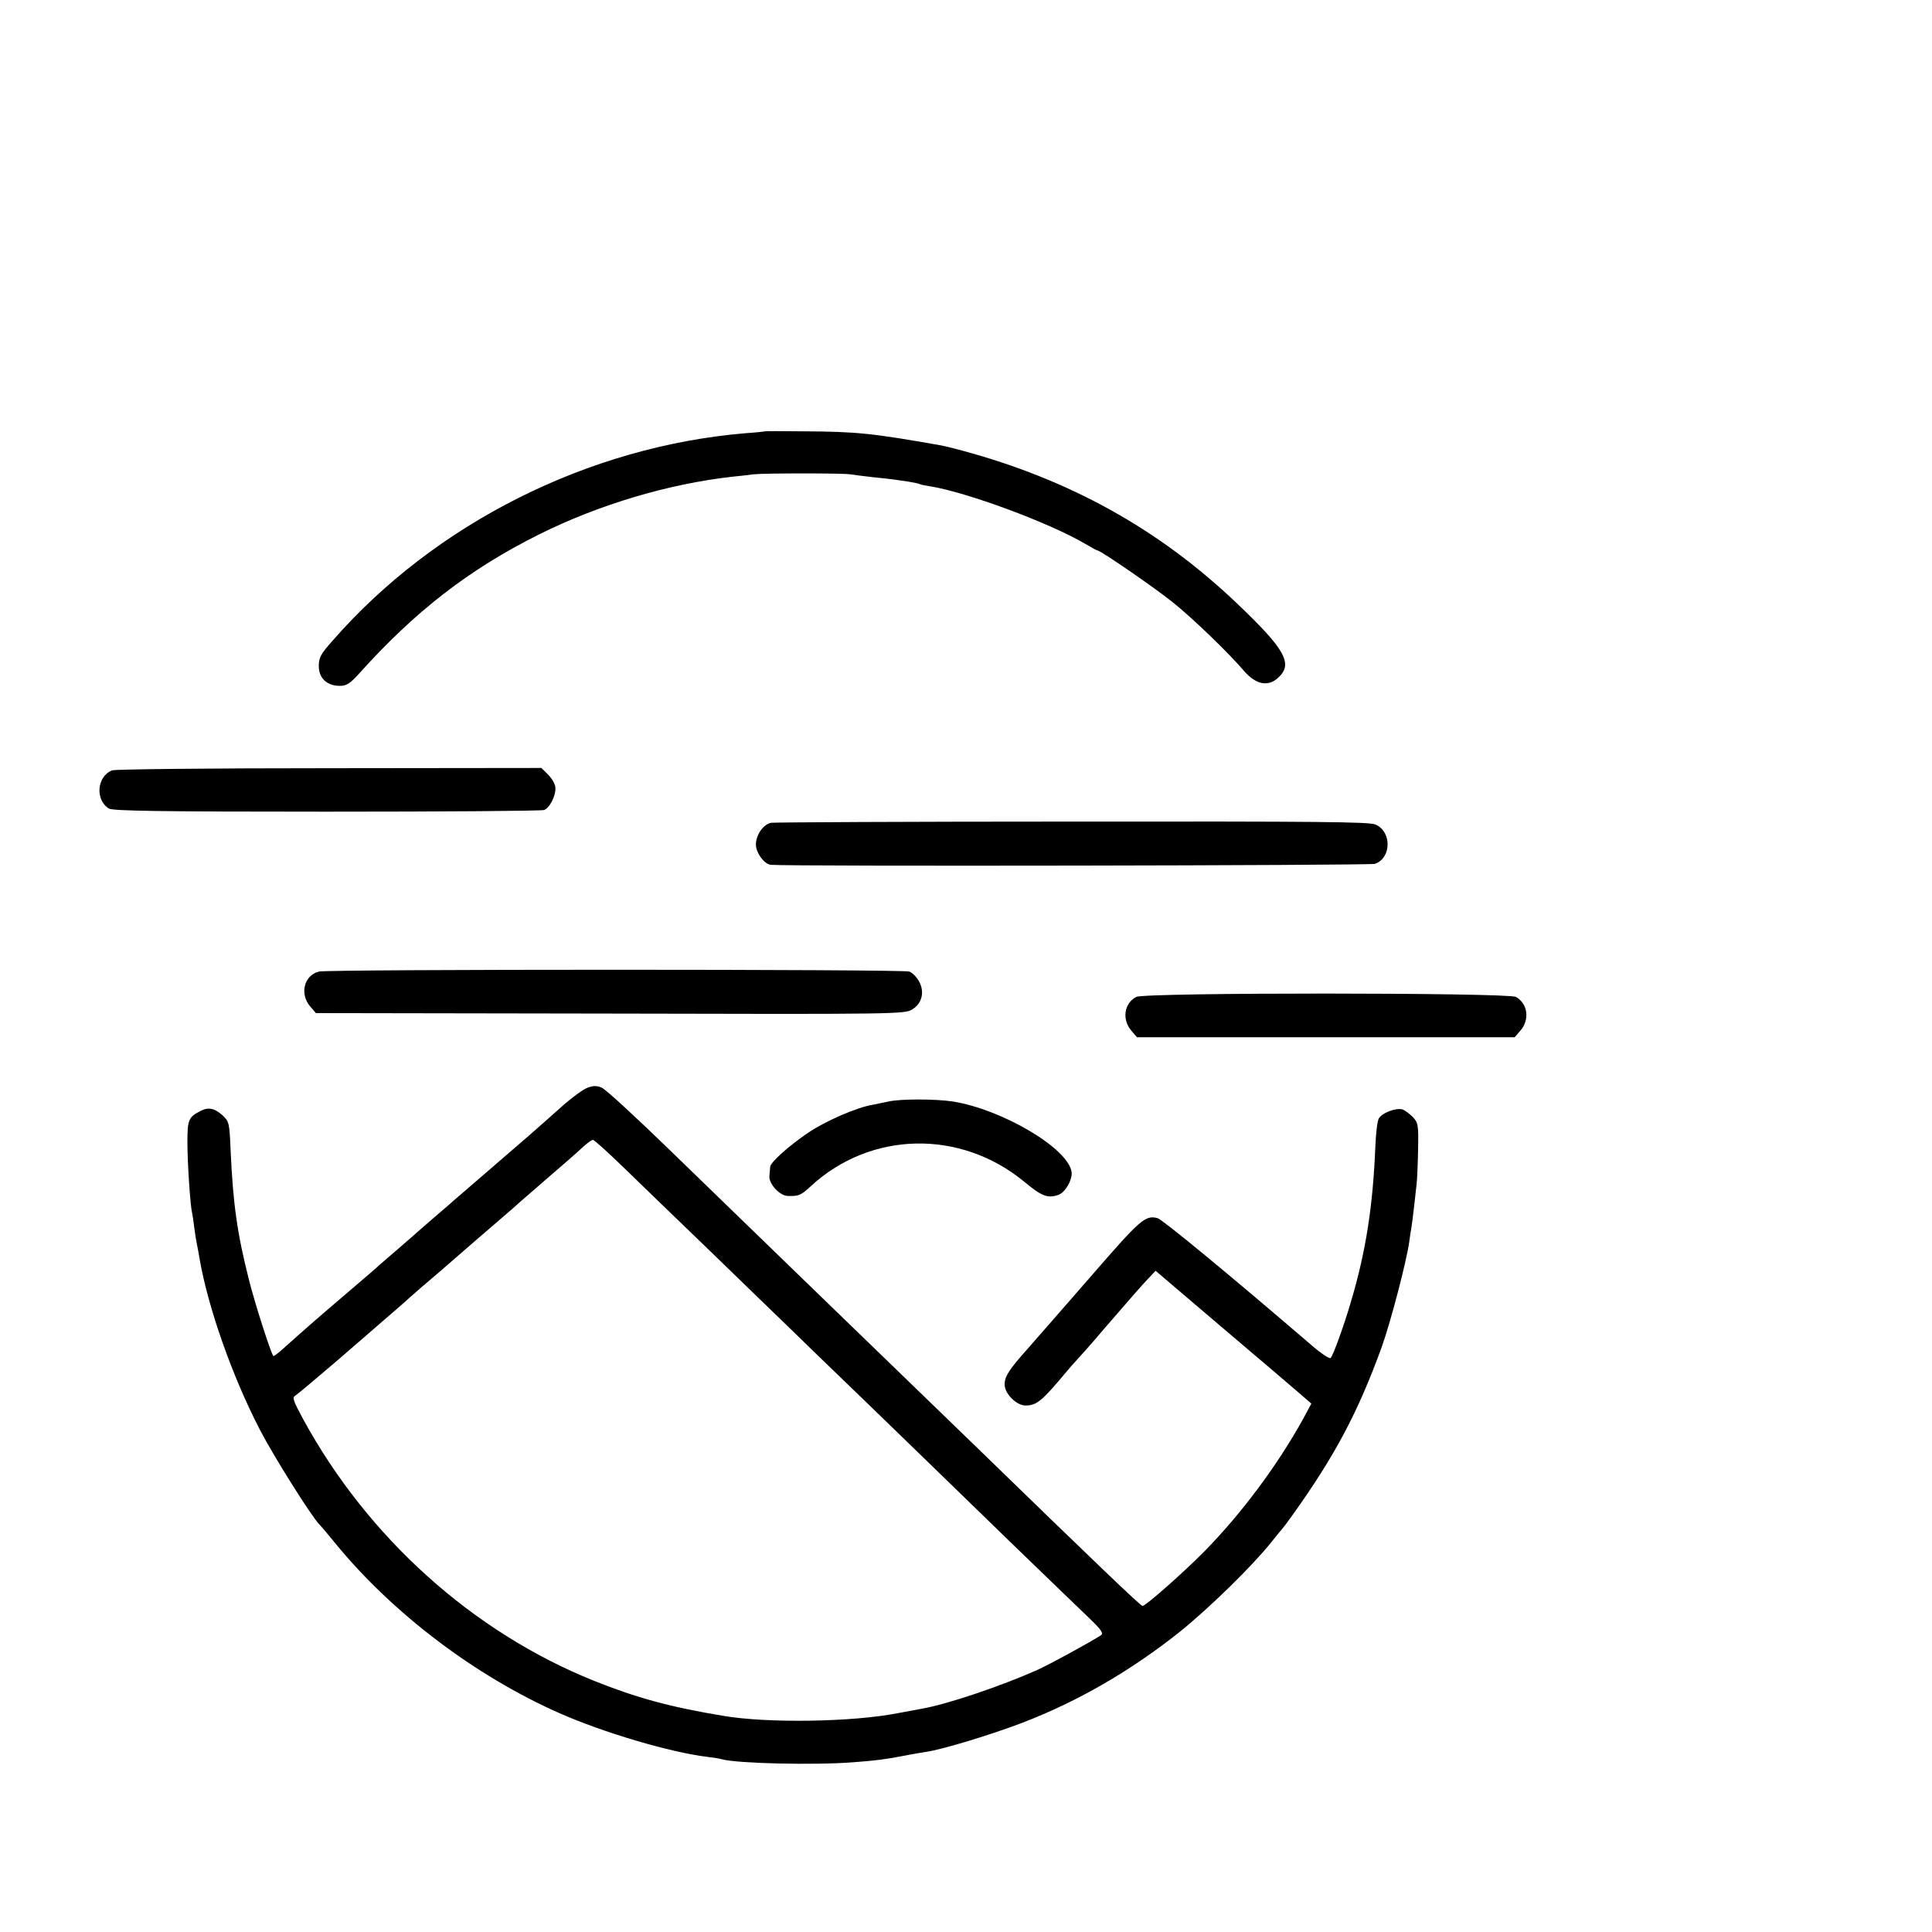
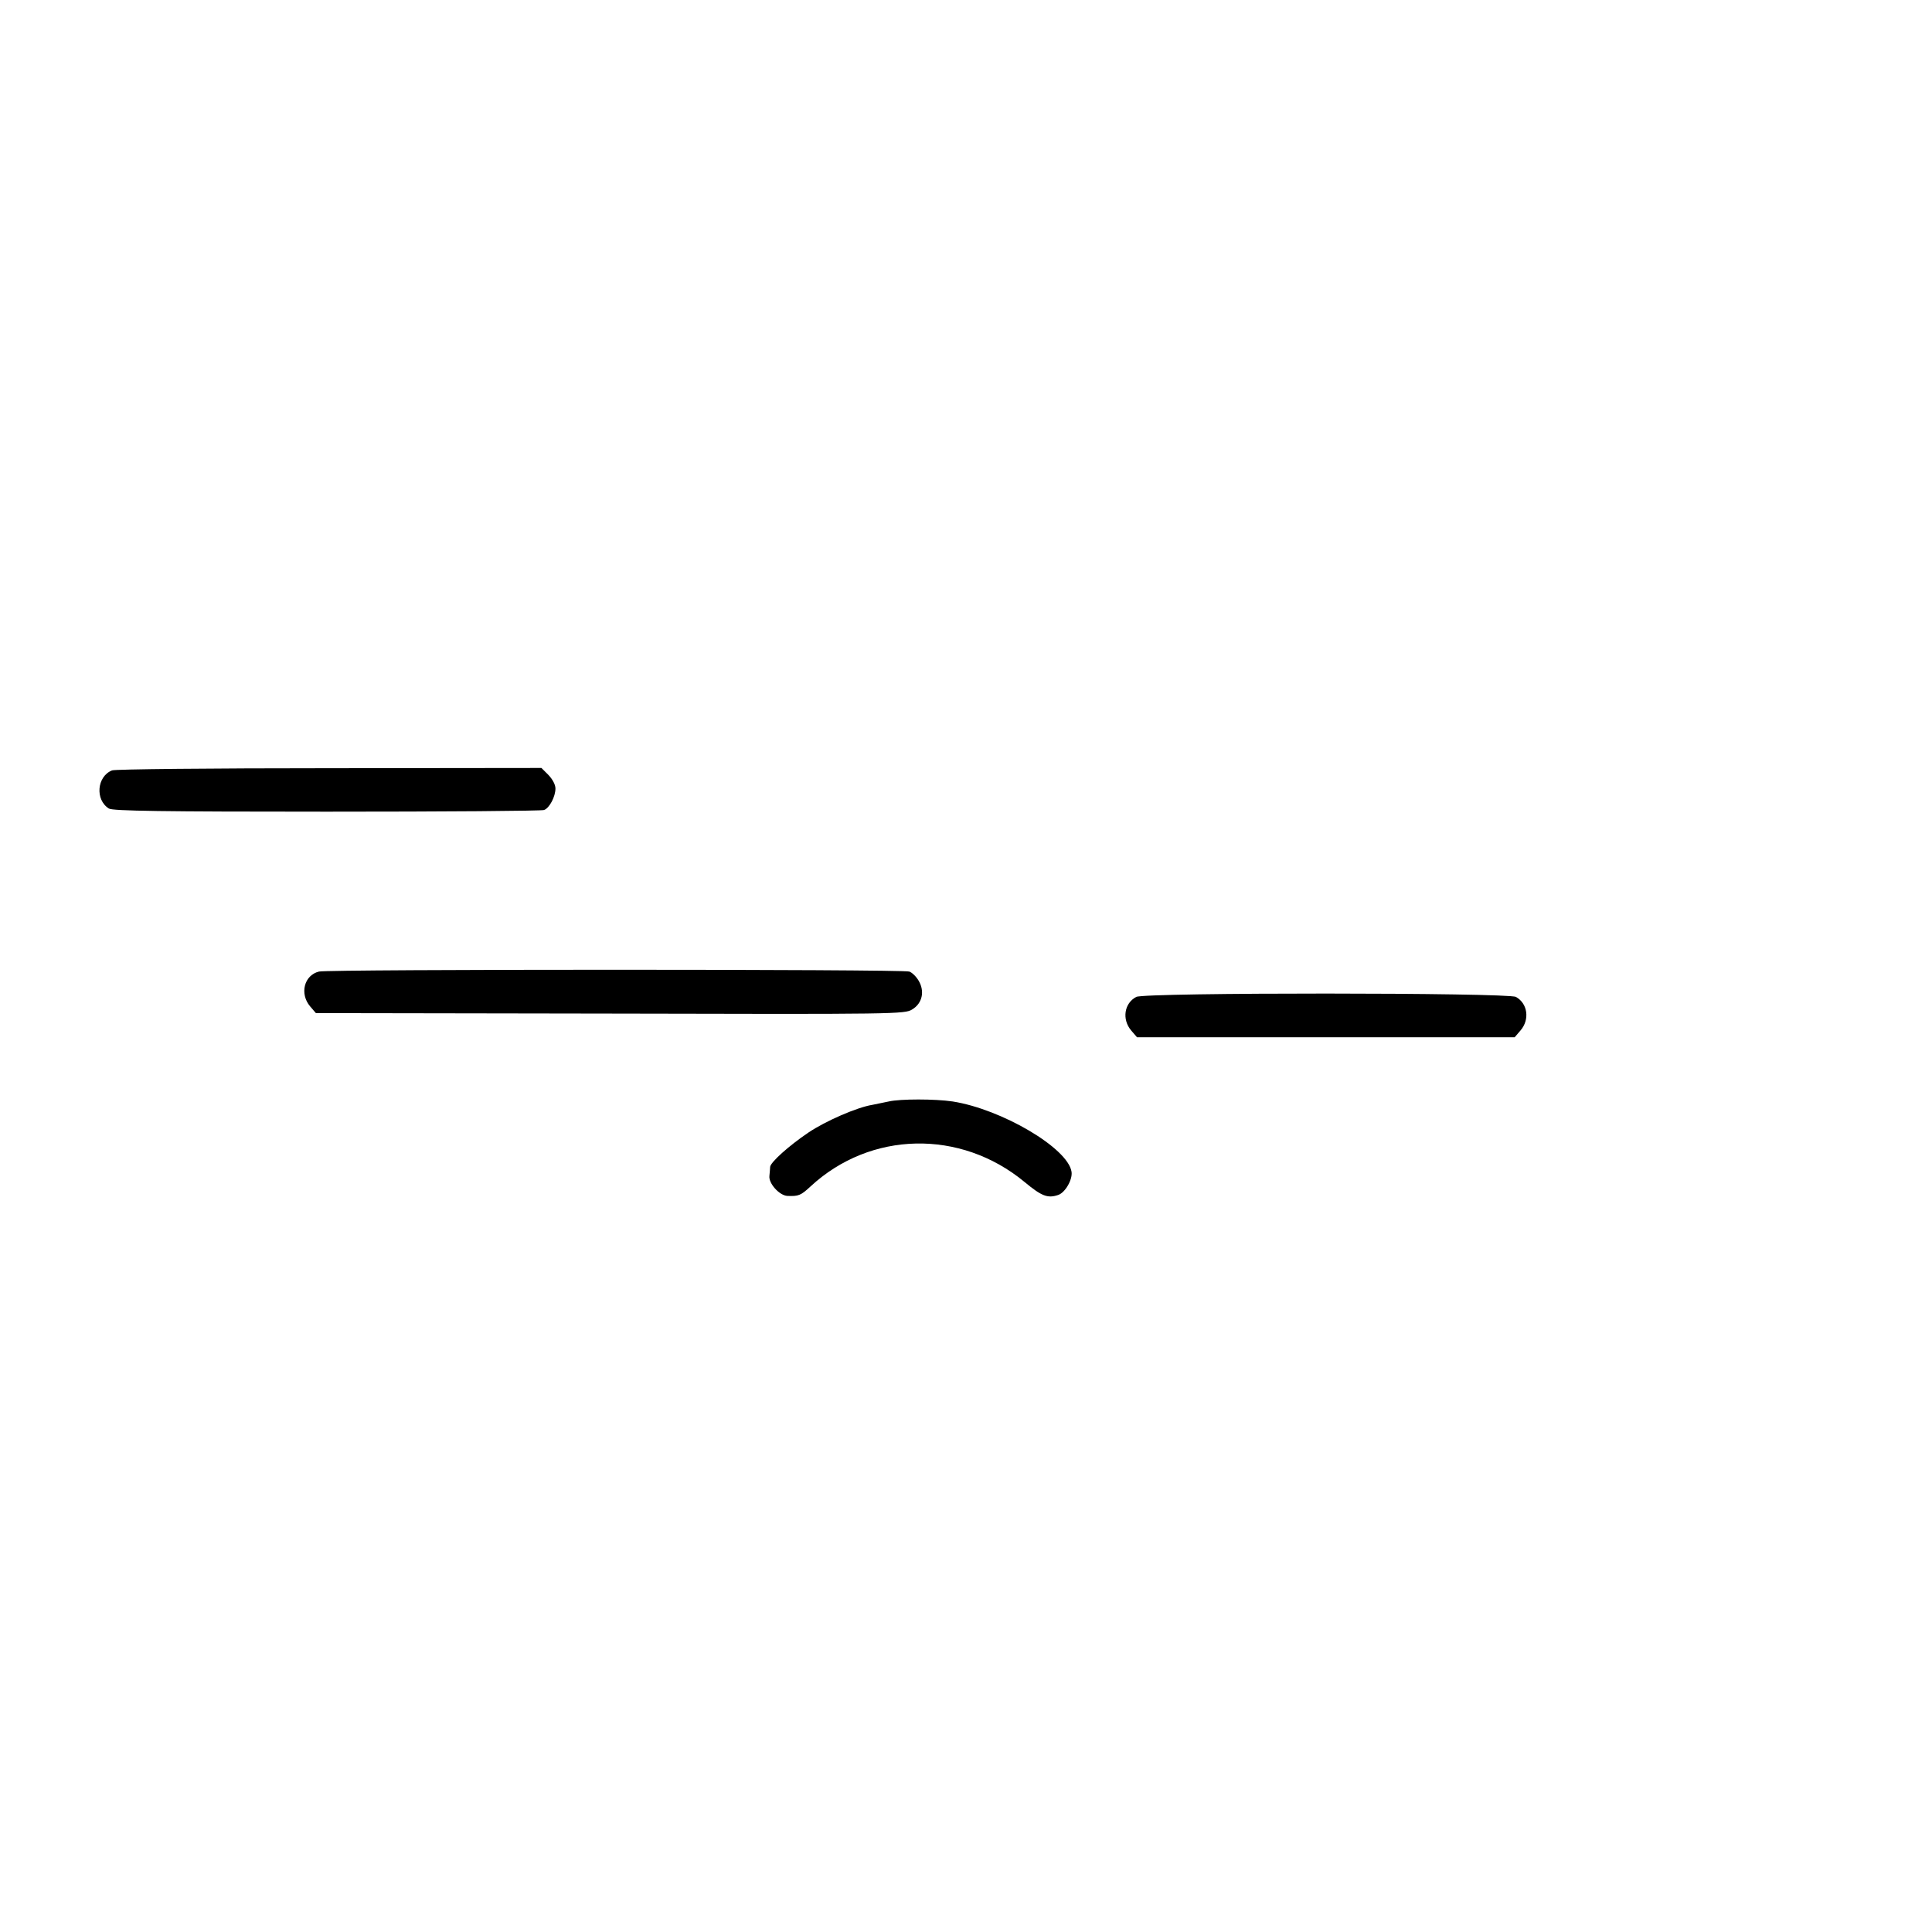
<svg xmlns="http://www.w3.org/2000/svg" version="1.0" width="16pt" height="16pt" viewBox="0 0 16 16" preserveAspectRatio="xMidYMid meet">
  <g transform="translate(0,16) scale(0.002,-0.002)" fill="#000000" stroke="none">
-     <path d="M3167 6214 c-1 -1 -38 -5 -82 -8 -649 -55 -1283 -373 -1707 -858 -50 -56 -58 -71 -58 -106 0 -50 34 -82 87 -82 28 0 42 9 81 52 231 257 454 430 742 574 248 124 536 210 802 240 29 3 69 7 88 10 48 5 369 5 400 0 14 -2 57 -8 95 -12 79 -8 83 -9 145 -18 24 -4 47 -9 50 -11 3 -2 22 -6 43 -9 150 -24 493 -151 639 -237 27 -16 51 -29 54 -29 12 0 237 -155 309 -213 84 -67 233 -211 297 -286 49 -56 99 -66 141 -27 63 58 29 118 -179 315 -318 301 -685 505 -1129 625 -33 9 -73 19 -90 22 -284 50 -347 57 -573 58 -84 1 -154 1 -155 0z" />
    <path d="M464 4810 c-63 -25 -71 -122 -13 -158 15 -10 222 -13 902 -13 485 0 890 3 900 7 22 8 47 55 47 89 0 16 -12 38 -29 56 l-29 29 -879 -1 c-483 0 -888 -4 -899 -9z" />
-     <path d="M3193 4593 c-32 -6 -63 -50 -63 -90 0 -34 35 -82 62 -84 70 -7 2480 -3 2501 4 69 23 71 134 2 163 -28 11 -227 13 -1257 12 -673 0 -1233 -3 -1245 -5z" />
    <path d="M1321 3977 c-62 -15 -81 -92 -37 -144 l24 -28 1219 -2 c1192 -3 1219 -2 1250 17 42 25 53 75 27 119 -10 17 -27 34 -39 38 -28 10 -2407 10 -2444 0z" />
    <path d="M4705 3872 c-50 -26 -60 -93 -21 -139 l24 -28 782 0 782 0 24 28 c39 45 30 112 -19 139 -33 18 -1537 19 -1572 0z" />
-     <path d="M2433 3496 c-17 -6 -61 -38 -99 -71 -114 -102 -165 -146 -309 -270 -77 -66 -142 -122 -145 -125 -3 -3 -36 -32 -75 -65 -38 -33 -72 -62 -75 -65 -3 -3 -39 -35 -80 -70 -41 -35 -77 -66 -80 -69 -3 -4 -66 -58 -140 -121 -136 -116 -165 -142 -249 -217 -25 -23 -47 -40 -49 -38 -10 10 -77 219 -101 315 -49 193 -66 315 -76 535 -5 117 -6 121 -35 148 -33 29 -59 34 -93 15 -46 -24 -51 -36 -51 -127 0 -86 12 -263 19 -291 2 -8 6 -35 9 -60 3 -25 8 -56 11 -70 3 -14 8 -41 11 -60 35 -204 136 -490 250 -710 57 -110 211 -355 246 -392 7 -7 37 -42 66 -78 237 -290 580 -550 929 -704 181 -80 457 -162 613 -181 25 -3 52 -7 60 -10 62 -17 384 -25 545 -12 93 7 124 11 210 27 28 6 68 12 90 16 66 9 272 72 400 121 231 89 450 216 654 379 123 100 297 270 376 369 22 28 42 52 45 55 3 3 22 28 41 55 177 247 272 427 370 696 37 103 102 352 114 434 3 23 7 50 9 60 2 11 7 49 11 85 4 36 9 80 11 98 2 18 5 83 6 143 2 102 0 110 -22 134 -13 13 -32 27 -42 31 -27 8 -86 -14 -99 -38 -6 -11 -12 -63 -14 -116 -10 -245 -39 -434 -101 -642 -29 -99 -73 -221 -84 -233 -4 -5 -39 18 -76 50 -334 287 -621 524 -641 529 -51 13 -71 -5 -274 -239 -111 -127 -229 -263 -263 -301 -79 -89 -96 -115 -96 -149 0 -38 49 -87 87 -87 46 1 67 18 164 134 13 16 35 41 49 56 14 15 46 51 72 81 25 30 56 65 68 79 75 87 129 149 155 176 l30 32 270 -230 c149 -126 294 -250 323 -275 l52 -45 -36 -67 c-107 -192 -253 -388 -407 -545 -87 -88 -243 -226 -256 -226 -8 0 -200 184 -695 665 -90 87 -566 548 -651 630 -61 59 -132 128 -619 600 -136 132 -259 245 -274 251 -20 9 -35 9 -59 0z m152 -333 c66 -64 225 -218 354 -342 128 -124 270 -262 316 -306 45 -44 185 -180 311 -301 246 -238 264 -256 638 -619 137 -132 275 -266 309 -298 48 -46 57 -61 46 -68 -44 -29 -213 -121 -264 -144 -153 -68 -373 -142 -476 -160 -14 -3 -60 -11 -102 -19 -190 -37 -540 -42 -722 -11 -222 37 -357 74 -535 145 -503 202 -938 594 -1205 1084 -41 76 -46 90 -32 97 8 5 89 73 179 150 227 197 280 242 292 254 6 6 65 57 131 113 66 57 131 114 145 126 14 12 59 51 100 86 41 35 77 67 80 70 3 3 55 48 115 100 61 52 126 109 145 127 19 18 40 33 45 33 6 0 64 -53 130 -117z" />
    <path d="M3680 3439 c-19 -4 -50 -10 -68 -14 -63 -10 -194 -67 -265 -115 -80 -54 -157 -123 -158 -142 0 -7 -2 -24 -3 -37 -4 -31 41 -81 74 -83 47 -2 56 2 96 39 248 230 621 238 886 19 71 -59 96 -69 140 -54 29 10 60 64 55 96 -15 98 -289 259 -492 291 -73 11 -218 11 -265 0z" />
  </g>
</svg>